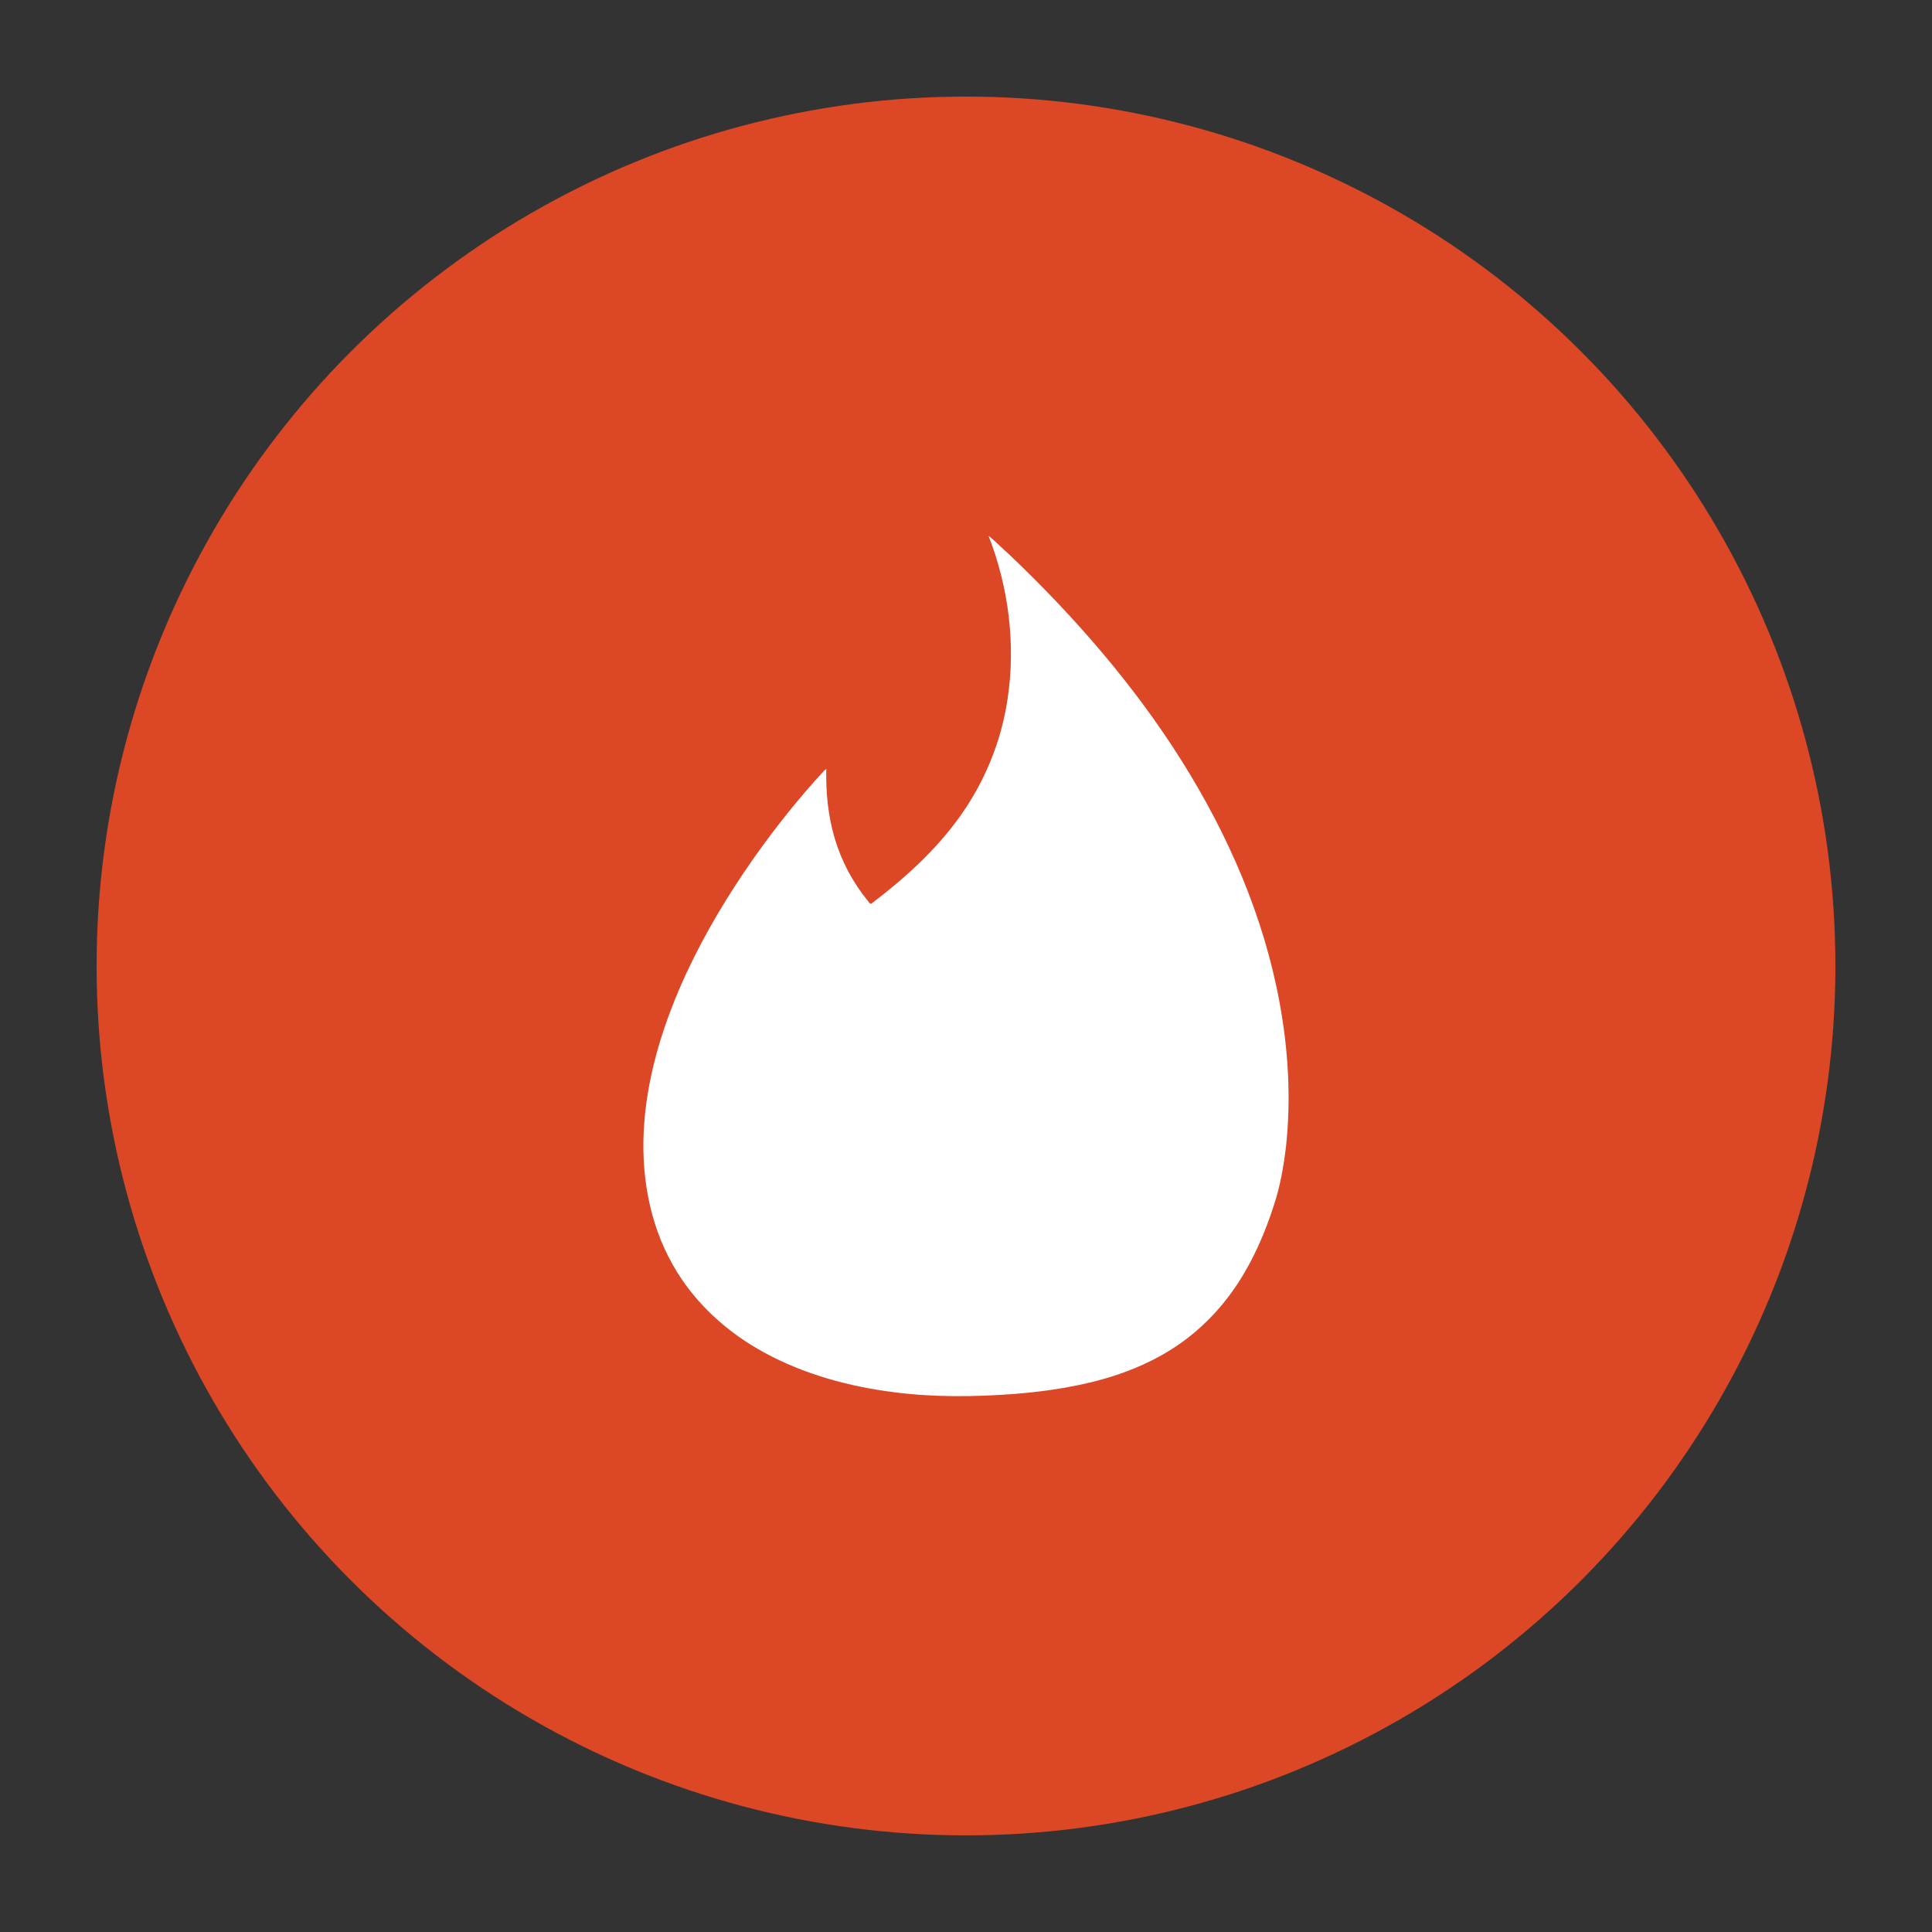
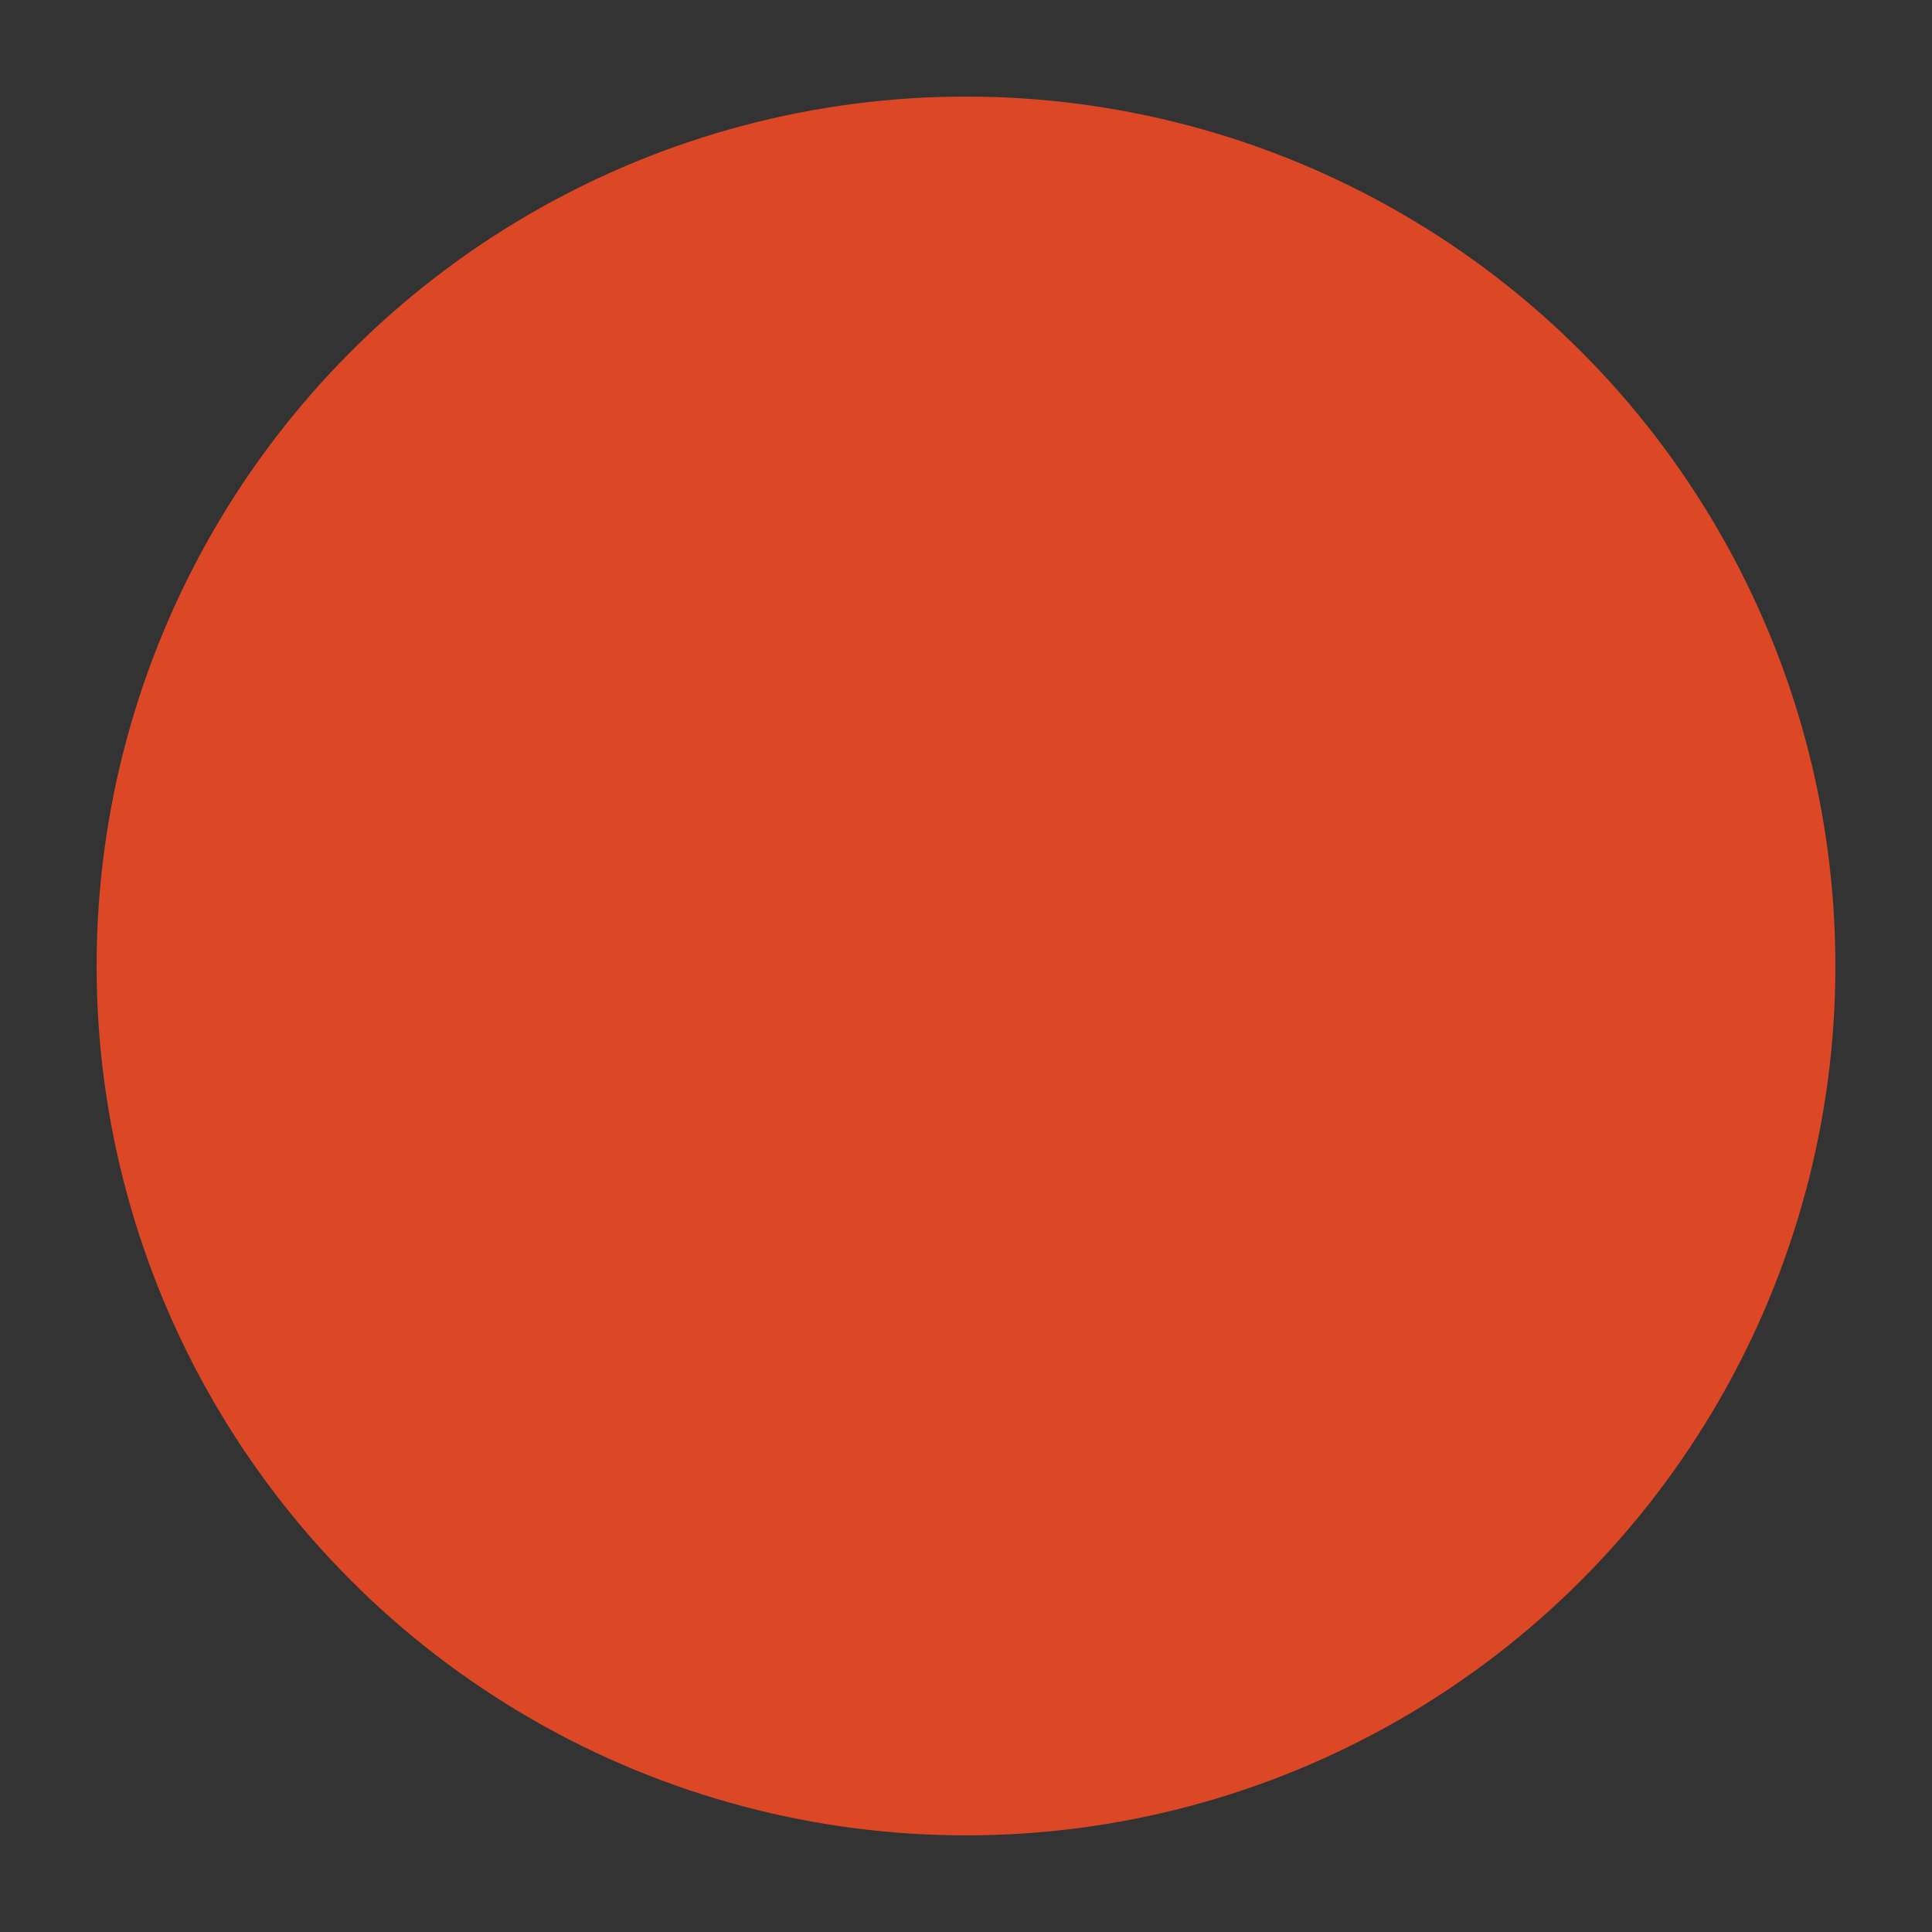
<svg xmlns="http://www.w3.org/2000/svg" enable-background="new 0 0 100 100" height="100px" id="Layer_1" version="1.1" viewBox="0 0 100 100" width="100px" xml:space="preserve">
  <rect x="0" y="0" width="100" height="100" fill="#333333" stroke="none" />
  <g>
    <circle cx="50" cy="49.999" fill="#DC4726" r="45" />
    <g>
-       <path d="M61.176,39.399c-2.475-3.941-5.554-7.474-8.91-10.671c-0.372-0.323-0.71-0.692-1.098-0.993    c1.042,2.678,1.418,5.639,0.978,8.484c-0.332,2.199-1.201,4.299-2.499,6.094c-1.251,1.738-2.86,3.182-4.558,4.469    c-0.086-0.012-0.12-0.094-0.166-0.15c-0.783-0.953-1.371-2.066-1.721-3.25c-0.344-1.16-0.458-2.371-0.434-3.578    c-0.03,0.018-0.074,0.057-0.099,0.074c-1.325,1.432-2.541,2.961-3.666,4.555c-1.319,1.881-2.509,3.861-3.482,5.949    c-1.119,2.43-1.967,5.033-2.173,7.717c-0.2,2.535,0.218,5.16,1.481,7.377c1.093,1.939,2.79,3.479,4.724,4.529    c2.087,1.139,4.414,1.768,6.759,2.061c2.071,0.266,4.158,0.236,6.233,0.082c1.739-0.145,3.484-0.41,5.147-0.947    c1.337-0.434,2.625-1.062,3.75-1.922c1.025-0.785,1.911-1.754,2.621-2.84c0.823-1.258,1.423-2.648,1.881-4.08    c0.326-0.986,0.502-2.02,0.624-3.053c0.262-2.471,0.113-4.975-0.338-7.416C65.413,47.433,63.57,43.214,61.176,39.399z" fill="#FFFFFF" />
-     </g>
+       </g>
  </g>
</svg>